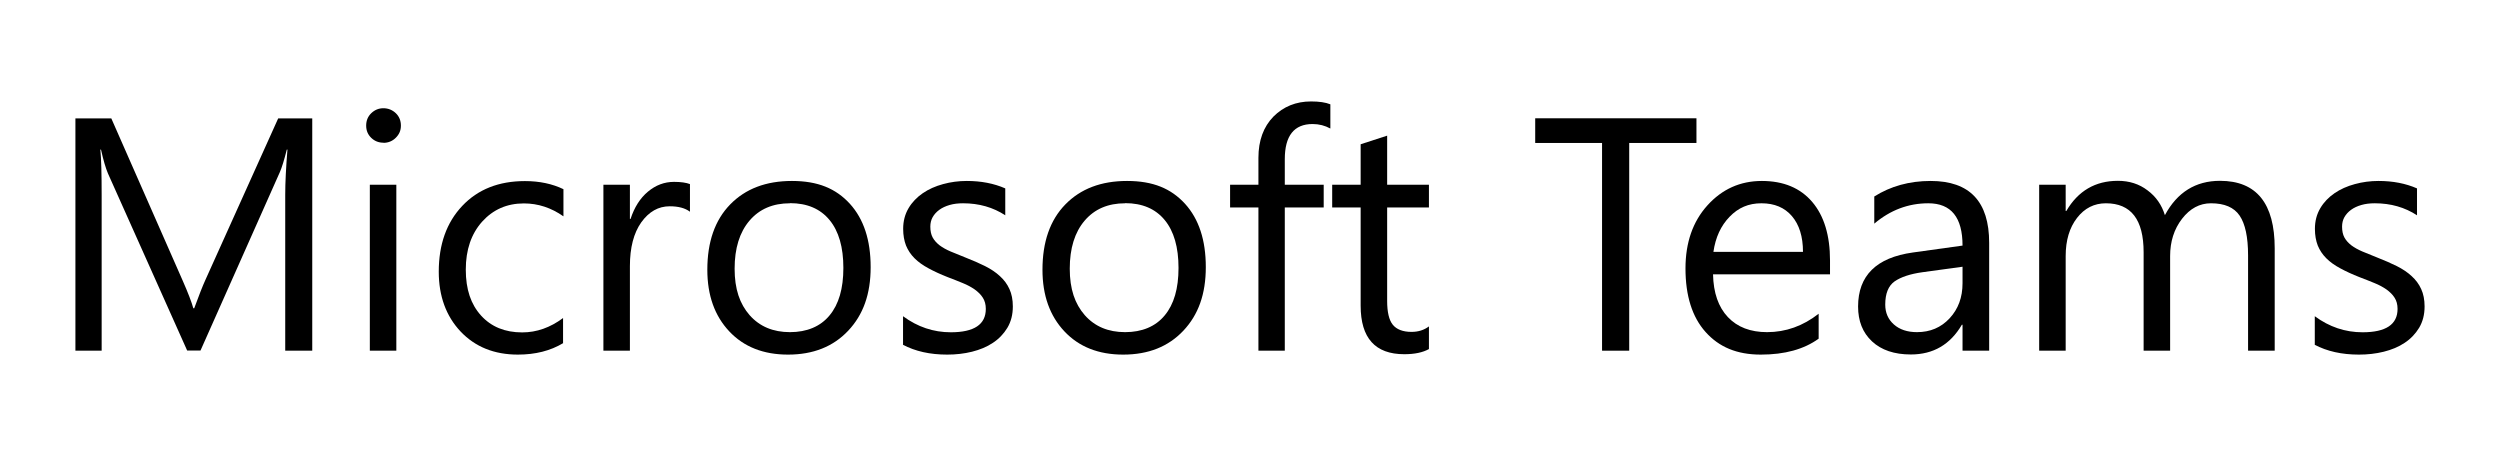
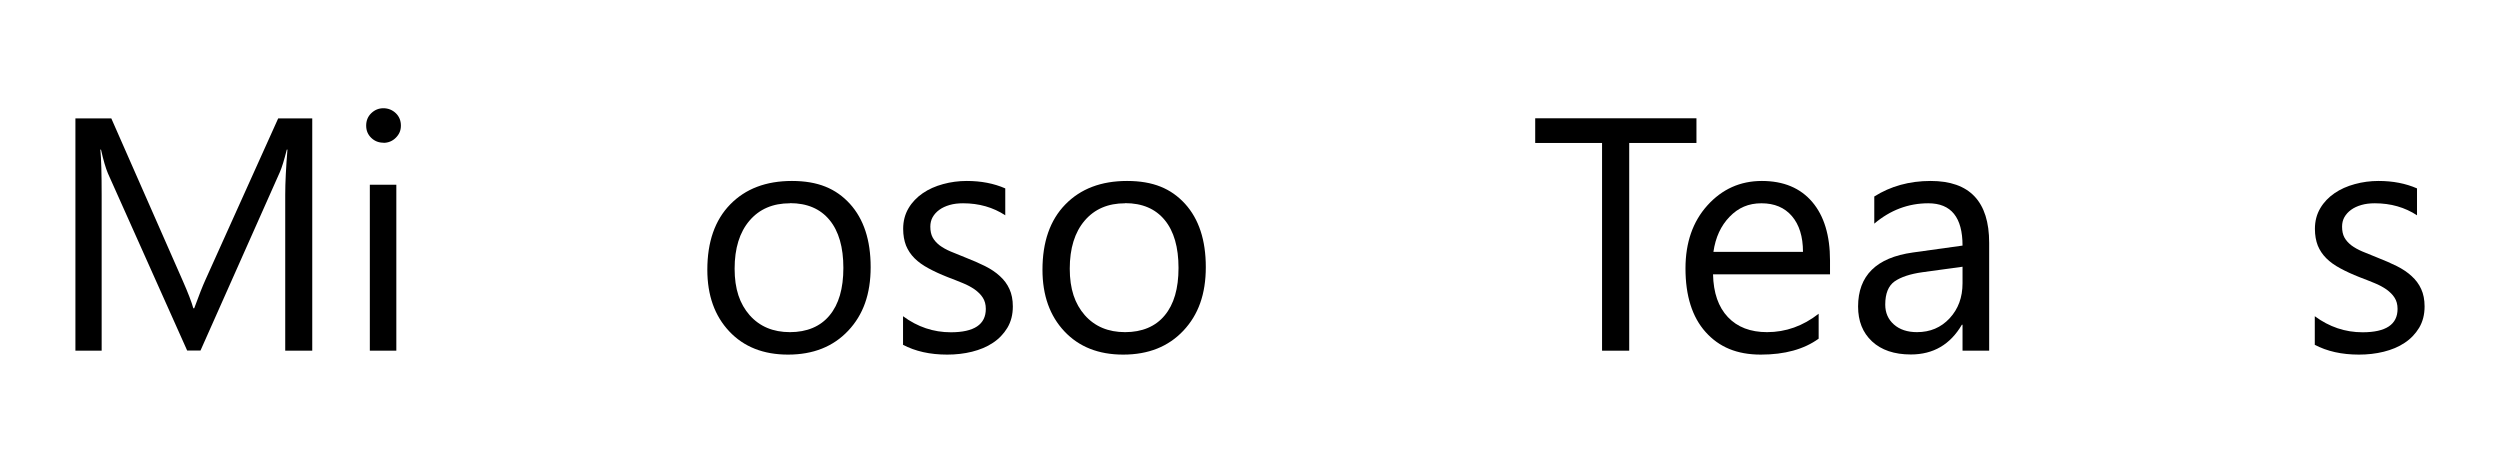
<svg xmlns="http://www.w3.org/2000/svg" width="663" height="126" viewBox="0 0 663 126" fill="none">
  <rect width="663" height="126" fill="white" />
  <path d="M82.809 93.002H75.642V51.66C75.642 48.405 75.849 44.389 76.23 39.68H76.057C75.365 42.45 74.741 44.458 74.222 45.635L53.17 92.967H49.639L28.622 45.982C28.033 44.597 27.41 42.484 26.786 39.68H26.613C26.856 42.138 26.959 46.155 26.959 51.764V93.002H20V31.405H29.522L48.427 74.374C49.881 77.663 50.816 80.121 51.266 81.749H51.508C52.755 78.356 53.724 75.863 54.486 74.201L73.772 31.405H82.809V93.002Z" fill="black" />
  <path d="M101.679 37.845C100.433 37.845 99.36 37.429 98.459 36.564C97.559 35.698 97.109 34.625 97.109 33.309C97.109 31.993 97.559 30.885 98.459 30.02C99.36 29.154 100.433 28.704 101.679 28.704C102.926 28.704 104.069 29.154 104.969 30.02C105.869 30.885 106.319 31.993 106.319 33.309C106.319 34.625 105.869 35.629 104.969 36.529C104.069 37.429 102.961 37.88 101.679 37.88V37.845ZM105.107 93.002H98.079V48.994H105.107V93.002Z" fill="black" />
-   <path d="M149.357 90.993C145.964 93.036 141.982 94.04 137.342 94.04C131.075 94.04 126.02 91.998 122.142 87.912C118.299 83.826 116.36 78.528 116.36 72.054C116.36 64.817 118.437 59 122.592 54.603C126.747 50.206 132.287 48.024 139.212 48.024C143.09 48.024 146.483 48.751 149.426 50.171V57.373C146.172 55.088 142.675 53.945 138.935 53.945C134.434 53.945 130.764 55.572 127.855 58.792C124.982 62.013 123.527 66.237 123.527 71.5C123.527 76.763 124.878 80.71 127.578 83.688C130.279 86.665 133.915 88.154 138.485 88.154C142.328 88.154 145.929 86.873 149.323 84.346V91.063L149.357 90.993Z" fill="black" />
-   <path d="M182.943 56.127C181.697 55.192 179.931 54.707 177.611 54.707C174.599 54.707 172.106 56.127 170.063 58.966C168.055 61.805 167.051 65.683 167.051 70.565V93.002H160.022V48.994H167.051V58.066H167.224C168.228 54.984 169.751 52.56 171.829 50.829C173.906 49.098 176.191 48.232 178.754 48.232C180.589 48.232 181.974 48.44 182.978 48.821V56.127H182.943Z" fill="black" />
  <path d="M208.981 94.041C202.472 94.041 197.278 91.998 193.4 87.878C189.522 83.757 187.583 78.321 187.583 71.535C187.583 64.16 189.591 58.377 193.642 54.222C197.693 50.068 203.129 47.99 210.02 47.99C216.91 47.99 221.688 49.998 225.393 54.049C229.063 58.1 230.898 63.675 230.898 70.842C230.898 78.01 228.925 83.48 224.943 87.704C220.961 91.929 215.664 94.041 208.981 94.041ZM209.5 53.911C204.965 53.911 201.398 55.434 198.767 58.516C196.135 61.598 194.82 65.856 194.82 71.258C194.82 76.659 196.17 80.572 198.801 83.584C201.467 86.597 205.034 88.085 209.5 88.085C213.967 88.085 217.568 86.597 219.992 83.653C222.45 80.71 223.662 76.521 223.662 71.05C223.662 65.579 222.45 61.321 219.992 58.343C217.533 55.365 214.036 53.876 209.5 53.876V53.911Z" fill="black" />
  <path d="M239.485 91.409V83.861C243.328 86.7 247.553 88.12 252.158 88.12C258.356 88.12 261.437 86.043 261.437 81.922C261.437 80.745 261.16 79.741 260.641 78.945C260.121 78.114 259.394 77.421 258.494 76.763C257.594 76.14 256.52 75.551 255.309 75.067C254.097 74.582 252.781 74.028 251.361 73.508C249.422 72.747 247.691 71.95 246.237 71.154C244.748 70.358 243.536 69.492 242.532 68.488C241.528 67.484 240.801 66.376 240.282 65.129C239.797 63.883 239.52 62.394 239.52 60.697C239.52 58.62 240.005 56.819 240.939 55.227C241.874 53.634 243.155 52.318 244.713 51.245C246.272 50.172 248.072 49.375 250.115 48.821C252.123 48.267 254.235 47.99 256.382 47.99C260.191 47.99 263.584 48.648 266.596 49.964V57.096C263.376 54.984 259.637 53.911 255.412 53.911C254.097 53.911 252.919 54.049 251.846 54.361C250.773 54.673 249.873 55.088 249.111 55.642C248.349 56.196 247.76 56.854 247.345 57.581C246.929 58.308 246.722 59.174 246.722 60.109C246.722 61.251 246.929 62.221 247.345 62.983C247.76 63.744 248.384 64.437 249.18 65.06C249.976 65.649 250.946 66.203 252.088 66.687C253.231 67.172 254.547 67.692 256.001 68.28C257.94 69.042 259.706 69.804 261.229 70.565C262.753 71.327 264.103 72.227 265.177 73.231C266.25 74.201 267.116 75.344 267.704 76.659C268.293 77.94 268.604 79.464 268.604 81.264C268.604 83.446 268.12 85.315 267.15 86.943C266.181 88.535 264.9 89.886 263.307 90.925C261.714 91.998 259.844 92.76 257.767 93.279C255.689 93.798 253.473 94.041 251.188 94.041C246.652 94.041 242.74 93.175 239.416 91.409H239.485Z" fill="black" />
  <path d="M297.862 94.041C291.352 94.041 286.159 91.998 282.281 87.878C278.403 83.757 276.464 78.321 276.464 71.535C276.464 64.16 278.472 58.377 282.523 54.222C286.574 50.068 292.01 47.99 298.901 47.99C305.791 47.99 310.569 49.998 314.274 54.049C317.944 58.1 319.779 63.675 319.779 70.842C319.779 78.01 317.806 83.48 313.824 87.704C309.842 91.929 304.544 94.041 297.862 94.041ZM298.381 53.911C293.845 53.911 290.279 55.434 287.648 58.516C285.016 61.598 283.7 65.856 283.7 71.258C283.7 76.659 285.051 80.572 287.682 83.584C290.348 86.597 293.915 88.085 298.381 88.085C302.848 88.085 306.449 86.597 308.872 83.653C311.331 80.71 312.543 76.521 312.543 71.05C312.543 65.579 311.331 61.321 308.872 58.343C306.414 55.365 302.917 53.876 298.381 53.876V53.911Z" fill="black" />
-   <path d="M352.777 34.071C351.392 33.309 349.833 32.893 348.102 32.893C343.186 32.893 340.727 36.01 340.727 42.207V48.994H351.045V55.019H340.727V93.002H333.733V55.019H326.219V48.994H333.733V41.861C333.733 37.256 335.083 33.62 337.715 30.92C340.381 28.254 343.705 26.903 347.687 26.903C349.833 26.903 351.53 27.146 352.811 27.665V34.036L352.777 34.071Z" fill="black" />
-   <path d="M378.988 92.552C377.326 93.487 375.144 93.937 372.409 93.937C364.688 93.937 360.844 89.643 360.844 81.056V55.019H353.296V48.994H360.844V38.26L367.873 35.975V48.994H378.953V55.019H367.873V79.81C367.873 82.753 368.358 84.865 369.362 86.112C370.366 87.358 372.028 88.016 374.348 88.016C376.114 88.016 377.672 87.531 378.953 86.562V92.586L378.988 92.552Z" fill="black" />
  <path d="M449.864 37.914H432.067V93.002H424.865V37.914H407.137V31.37H449.899V37.914H449.864Z" fill="black" />
  <path d="M485.354 72.747H454.296C454.399 77.663 455.715 81.437 458.243 84.103C460.77 86.77 464.233 88.085 468.63 88.085C473.581 88.085 478.152 86.458 482.307 83.203V89.817C478.429 92.621 473.339 94.041 466.968 94.041C460.597 94.041 455.888 92.032 452.322 88.051C448.756 84.069 446.99 78.425 446.99 71.189C446.99 64.333 448.929 58.758 452.807 54.465C456.685 50.172 461.497 47.99 467.245 47.99C472.993 47.99 477.459 49.86 480.61 53.565C483.761 57.27 485.319 62.463 485.319 69.076V72.781L485.354 72.747ZM478.152 66.791C478.152 62.74 477.148 59.555 475.209 57.304C473.27 55.053 470.604 53.911 467.141 53.911C463.679 53.911 461.013 55.088 458.693 57.477C456.373 59.866 454.953 62.948 454.399 66.791H478.152Z" fill="black" />
  <path d="M527.493 93.002H520.464V86.112H520.291C517.209 91.375 512.708 94.006 506.752 94.006C502.355 94.006 498.927 92.829 496.469 90.544C493.976 88.224 492.764 85.142 492.764 81.299C492.764 73.093 497.612 68.315 507.272 66.964L520.464 65.129C520.464 57.65 517.451 53.911 511.392 53.911C506.095 53.911 501.316 55.711 497.058 59.312V52.11C501.386 49.375 506.372 47.99 512.015 47.99C522.368 47.99 527.527 53.461 527.527 64.402V93.002H527.493ZM520.464 70.738L509.834 72.193C506.579 72.643 504.121 73.474 502.459 74.616C500.797 75.794 499.966 77.837 499.966 80.78C499.966 82.926 500.728 84.692 502.251 86.043C503.775 87.393 505.818 88.085 508.38 88.085C511.877 88.085 514.751 86.874 517.036 84.415C519.321 81.957 520.464 78.875 520.464 75.101V70.704V70.738Z" fill="black" />
-   <path d="M603.216 93.002H596.188V67.726C596.188 62.844 595.426 59.347 593.937 57.166C592.448 54.984 589.921 53.911 586.354 53.911C583.342 53.911 580.78 55.296 578.668 58.031C576.556 60.767 575.517 64.091 575.517 67.899V93.002H568.488V66.895C568.488 58.239 565.164 53.911 558.481 53.911C555.4 53.911 552.838 55.192 550.829 57.789C548.821 60.386 547.817 63.744 547.817 67.899V93.002H540.788V48.994H547.817V55.954H547.99C551.106 50.621 555.677 47.955 561.667 47.955C564.679 47.955 567.311 48.786 569.527 50.483C571.777 52.145 573.301 54.361 574.132 57.062C577.387 51.002 582.269 47.955 588.743 47.955C598.438 47.955 603.251 53.946 603.251 65.856V92.967L603.216 93.002Z" fill="black" />
  <path d="M613.881 91.409V83.861C617.724 86.7 621.948 88.12 626.553 88.12C632.751 88.12 635.833 86.043 635.833 81.922C635.833 80.745 635.556 79.741 635.036 78.945C634.517 78.114 633.79 77.421 632.89 76.763C631.989 76.14 630.916 75.551 629.704 75.067C628.492 74.582 627.177 74.028 625.757 73.508C623.818 72.747 622.087 71.95 620.632 71.154C619.144 70.358 617.932 69.492 616.928 68.488C615.924 67.484 615.196 66.376 614.677 65.129C614.192 63.883 613.915 62.394 613.915 60.697C613.915 58.62 614.4 56.819 615.335 55.227C616.27 53.634 617.551 52.318 619.109 51.245C620.667 50.172 622.468 49.375 624.51 48.821C626.519 48.267 628.631 47.99 630.777 47.99C634.586 47.99 637.979 48.648 640.992 49.964V57.096C637.772 54.984 634.032 53.911 629.808 53.911C628.492 53.911 627.315 54.049 626.242 54.361C625.168 54.673 624.268 55.088 623.506 55.642C622.745 56.196 622.156 56.854 621.74 57.581C621.325 58.308 621.117 59.174 621.117 60.109C621.117 61.251 621.325 62.221 621.74 62.983C622.156 63.744 622.779 64.437 623.576 65.06C624.372 65.649 625.341 66.203 626.484 66.687C627.627 67.172 628.942 67.692 630.397 68.28C632.336 69.042 634.101 69.804 635.625 70.565C637.148 71.327 638.499 72.227 639.572 73.231C640.645 74.201 641.511 75.344 642.1 76.659C642.688 77.94 643 79.464 643 81.264C643 83.446 642.515 85.315 641.546 86.943C640.576 88.535 639.295 89.886 637.702 90.925C636.11 91.998 634.24 92.76 632.162 93.279C630.085 93.798 627.869 94.041 625.584 94.041C621.048 94.041 617.135 93.175 613.811 91.409H613.881Z" fill="black" />
</svg>